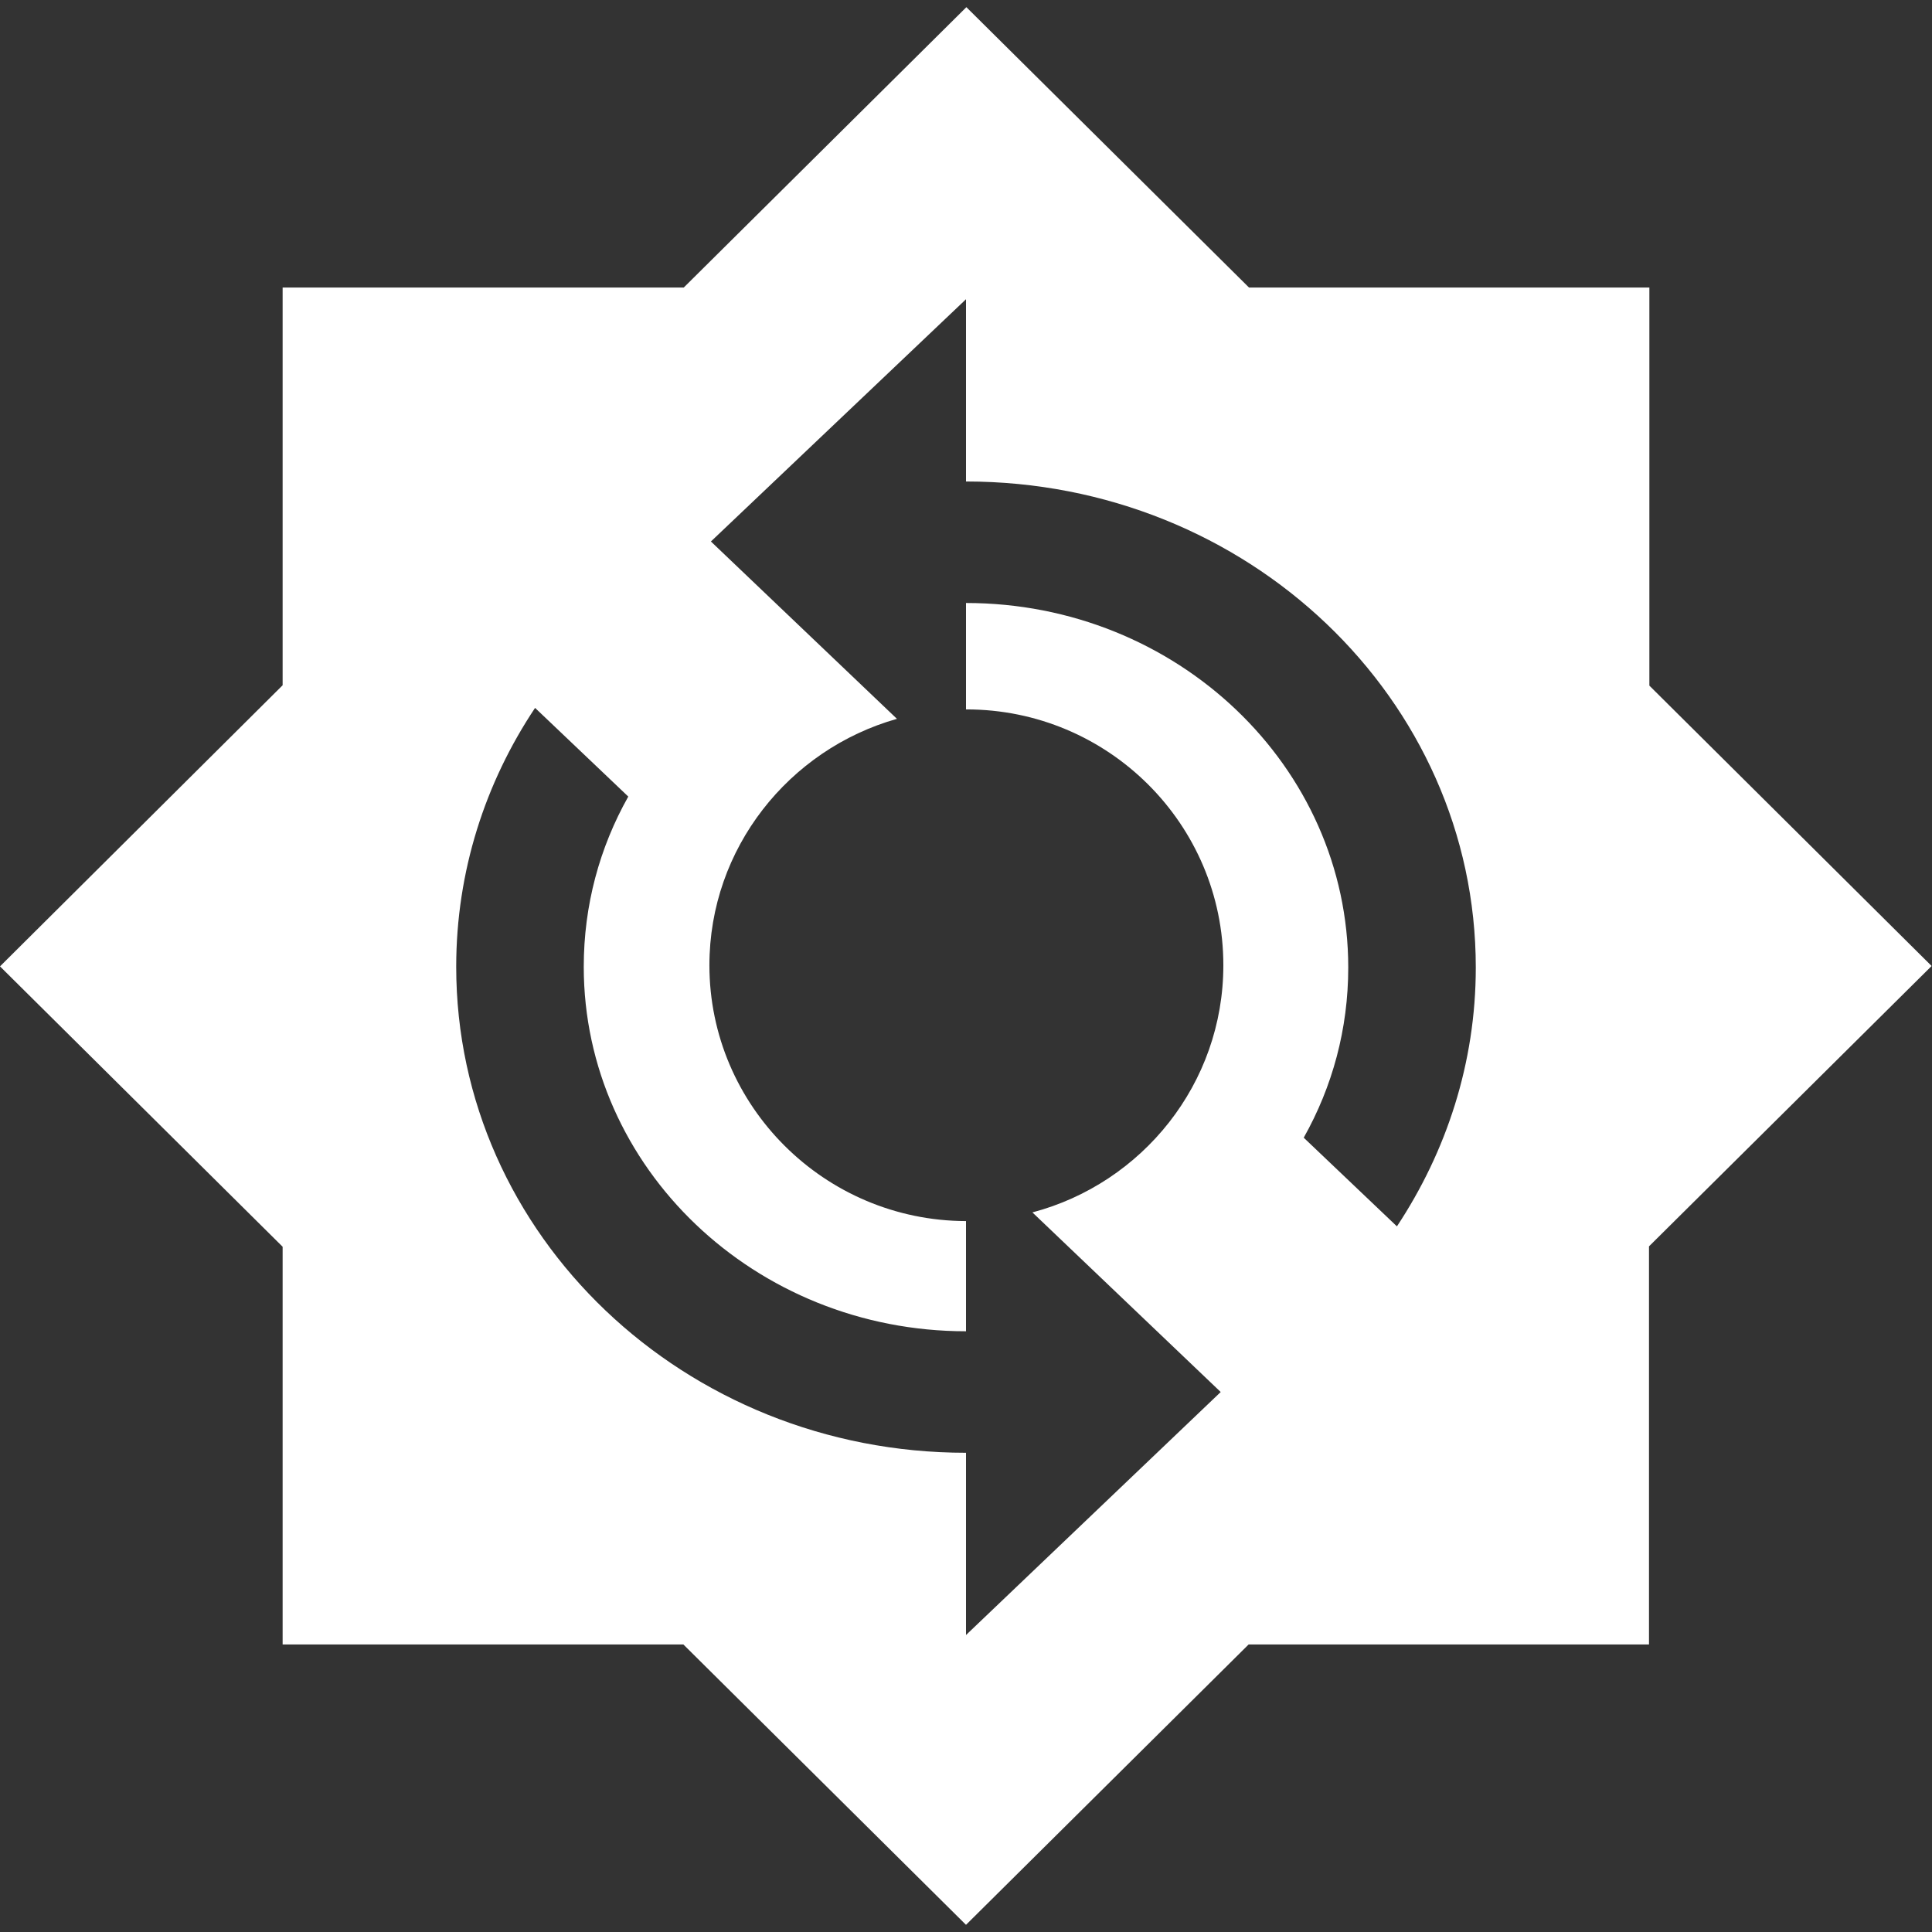
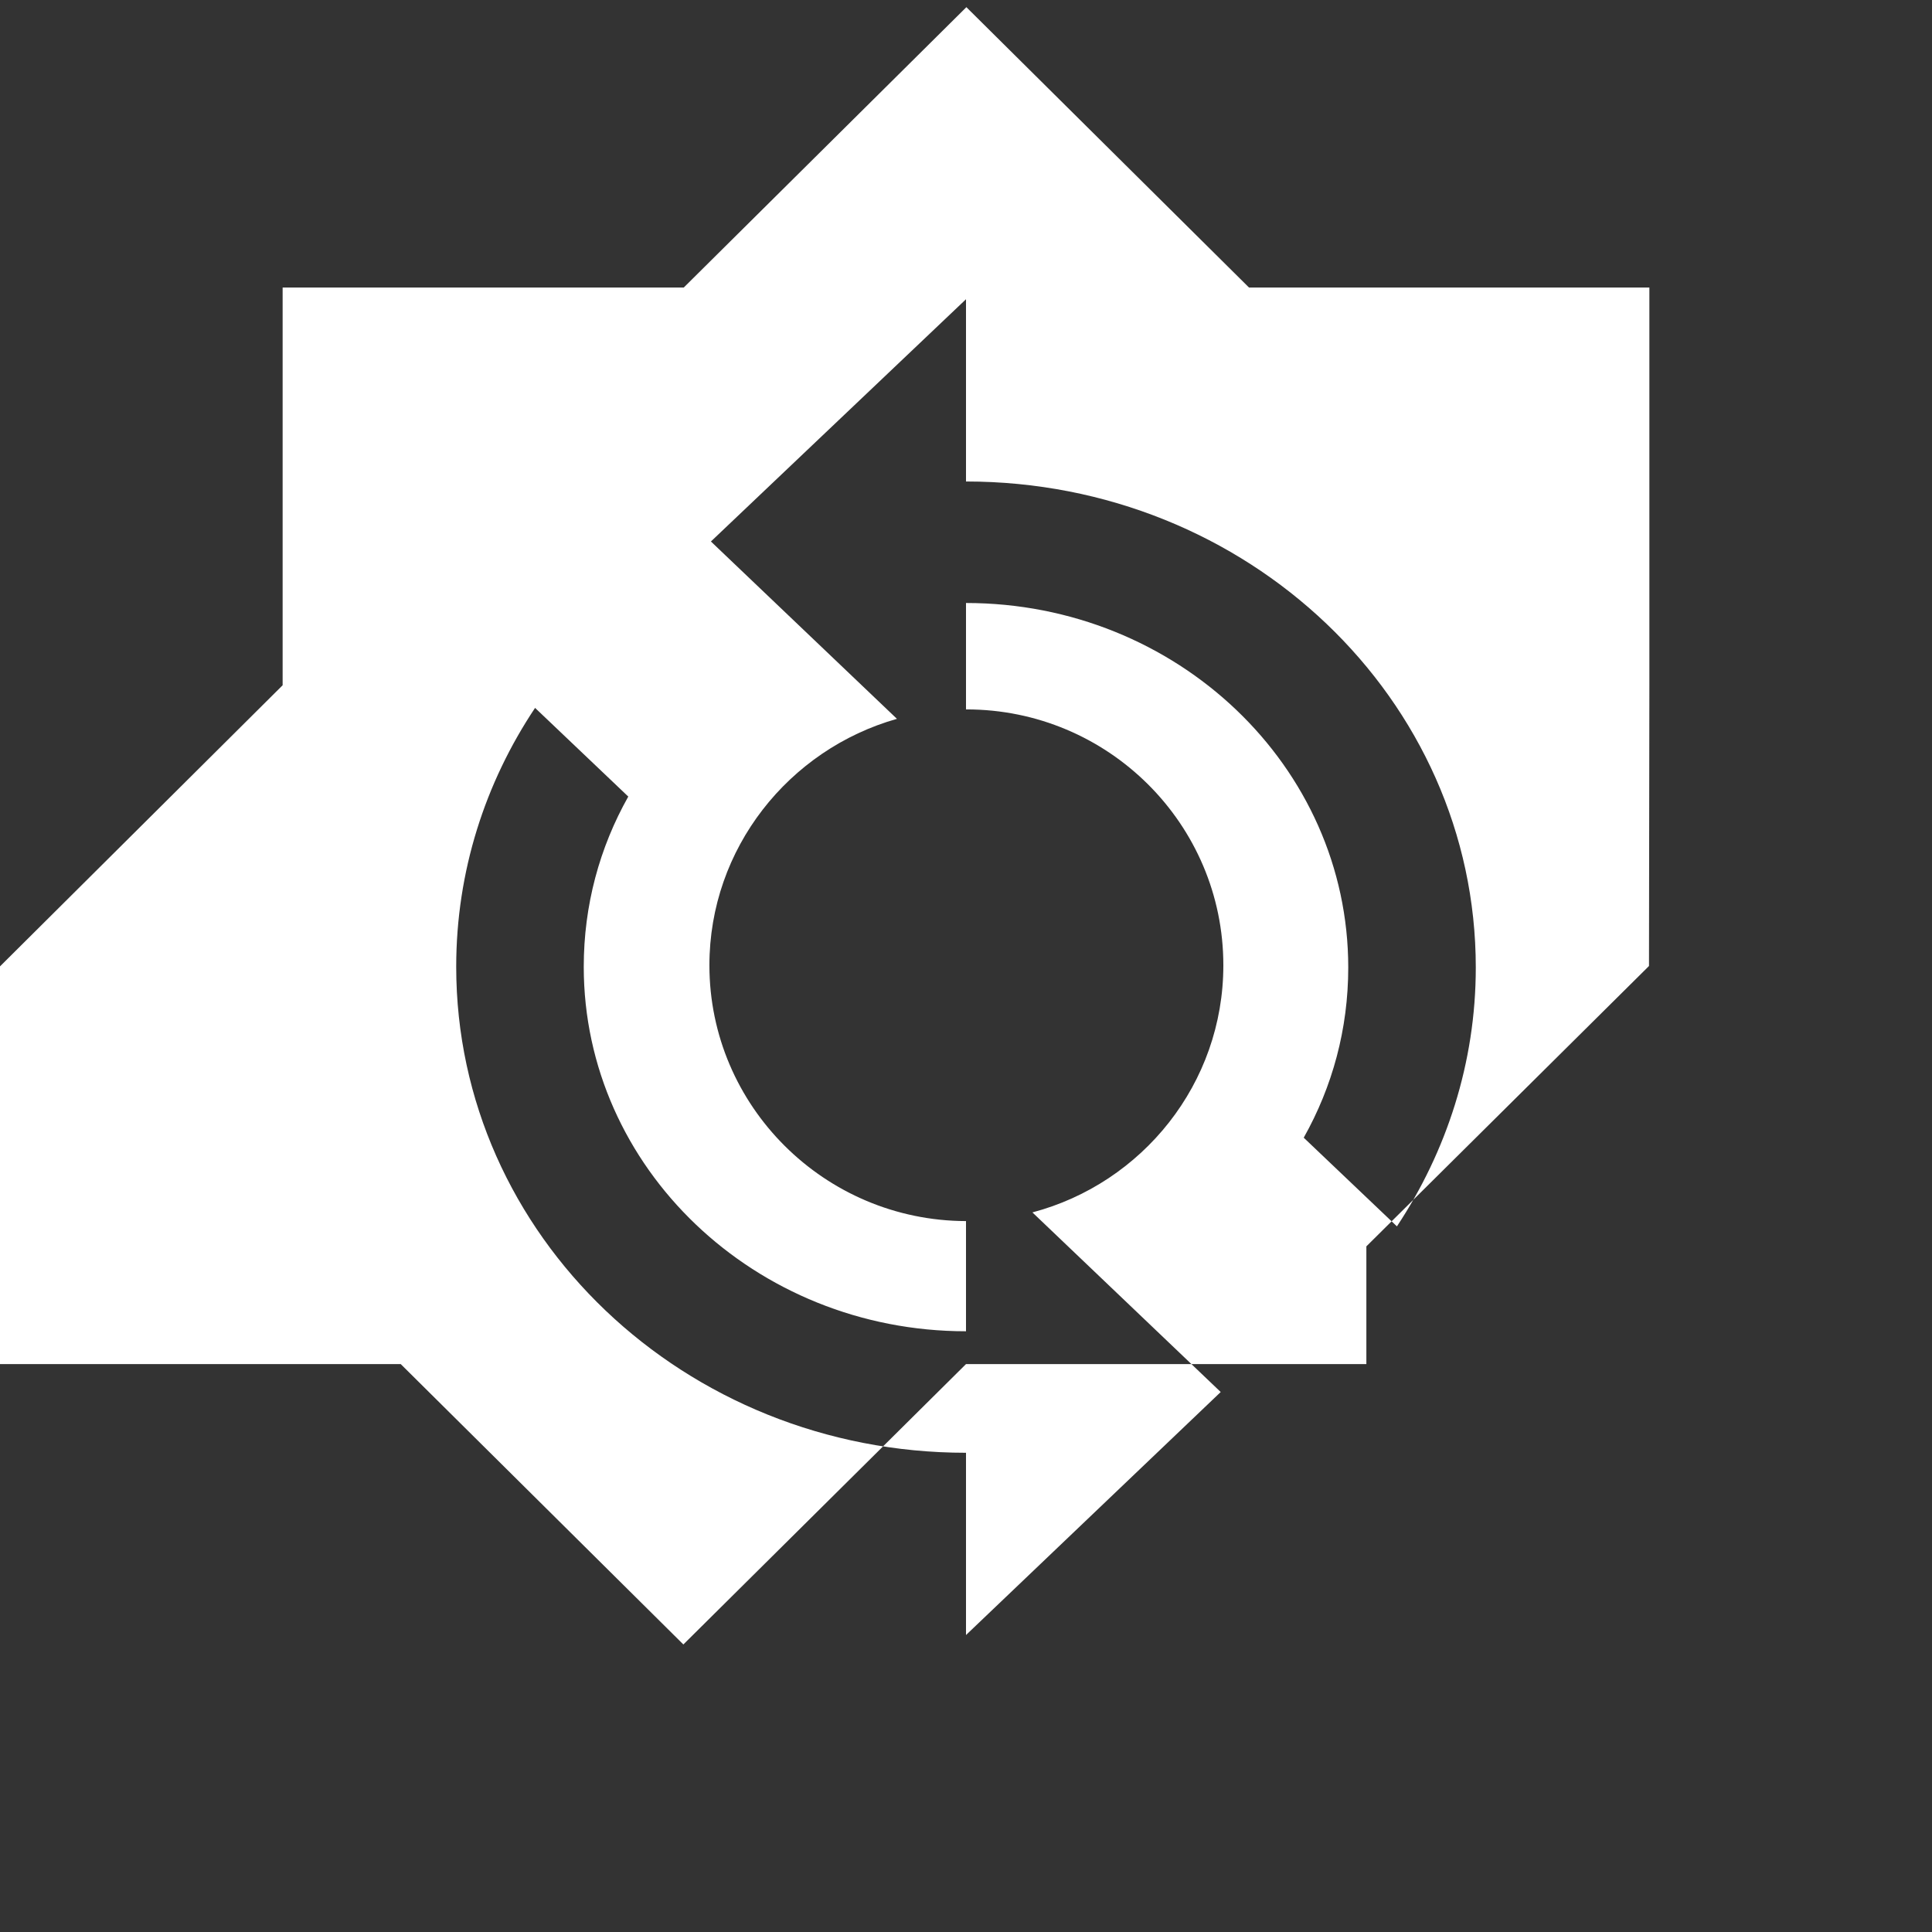
<svg xmlns="http://www.w3.org/2000/svg" xmlns:ns1="http://www.inkscape.org/namespaces/inkscape" version="1.1" id="svg3688" ns1:export-filename="/home/tom/projects/securesync/graphics/logo.png" x="0px" y="0px" viewBox="0 0 512 512" style="enable-background:new 0 0 512 512;" xml:space="preserve">
  <rect x="0" y="0" width="512" height="512" fill="#333333" stroke="none" />
  <style type="text/css">
	.st0{fill:#FFFFFF;}
</style>
-   <path class="st0" d="M437.1,181.7V76.2H331L256.1,1.9l-74.9,74.3H74.9v105.4L0,256.1l74.9,74.3v105.4h106.2l74.9,74.3l74.9-74.3  h106.1V330.3l74.9-74.3L437.1,181.7z M370.2,325l-24.7-23.5c7.6-13.5,11.8-28.8,11.8-45.1c0-53.3-45.4-96.6-101.3-96.6V188  c0,0,0.1,0,0.1,0c37.6,0,68.1,30.4,68.1,67.8c0,31.4-21.5,57.8-50.6,65.5l49.9,47.6L256,433.3v-48.3c-74.6,0-135.1-57.6-135.1-128.8  c0-25.3,7.7-48.8,20.9-68.6l24.7,23.5c-7.6,13.5-11.8,28.8-11.8,45.1c0,53.3,45.4,96.6,101.3,96.6v-29.2c-37.5-0.1-68-30.5-68-67.8  c0-31,21.1-57.2,49.7-65.3l-49.3-47L256,79.3v48.3c74.6,0,135.1,57.6,135.1,128.8C391.1,281.7,383.3,305.2,370.2,325z" />
+   <path class="st0" d="M437.1,181.7V76.2H331L256.1,1.9l-74.9,74.3H74.9v105.4L0,256.1v105.4h106.2l74.9,74.3l74.9-74.3  h106.1V330.3l74.9-74.3L437.1,181.7z M370.2,325l-24.7-23.5c7.6-13.5,11.8-28.8,11.8-45.1c0-53.3-45.4-96.6-101.3-96.6V188  c0,0,0.1,0,0.1,0c37.6,0,68.1,30.4,68.1,67.8c0,31.4-21.5,57.8-50.6,65.5l49.9,47.6L256,433.3v-48.3c-74.6,0-135.1-57.6-135.1-128.8  c0-25.3,7.7-48.8,20.9-68.6l24.7,23.5c-7.6,13.5-11.8,28.8-11.8,45.1c0,53.3,45.4,96.6,101.3,96.6v-29.2c-37.5-0.1-68-30.5-68-67.8  c0-31,21.1-57.2,49.7-65.3l-49.3-47L256,79.3v48.3c74.6,0,135.1,57.6,135.1,128.8C391.1,281.7,383.3,305.2,370.2,325z" />
</svg>